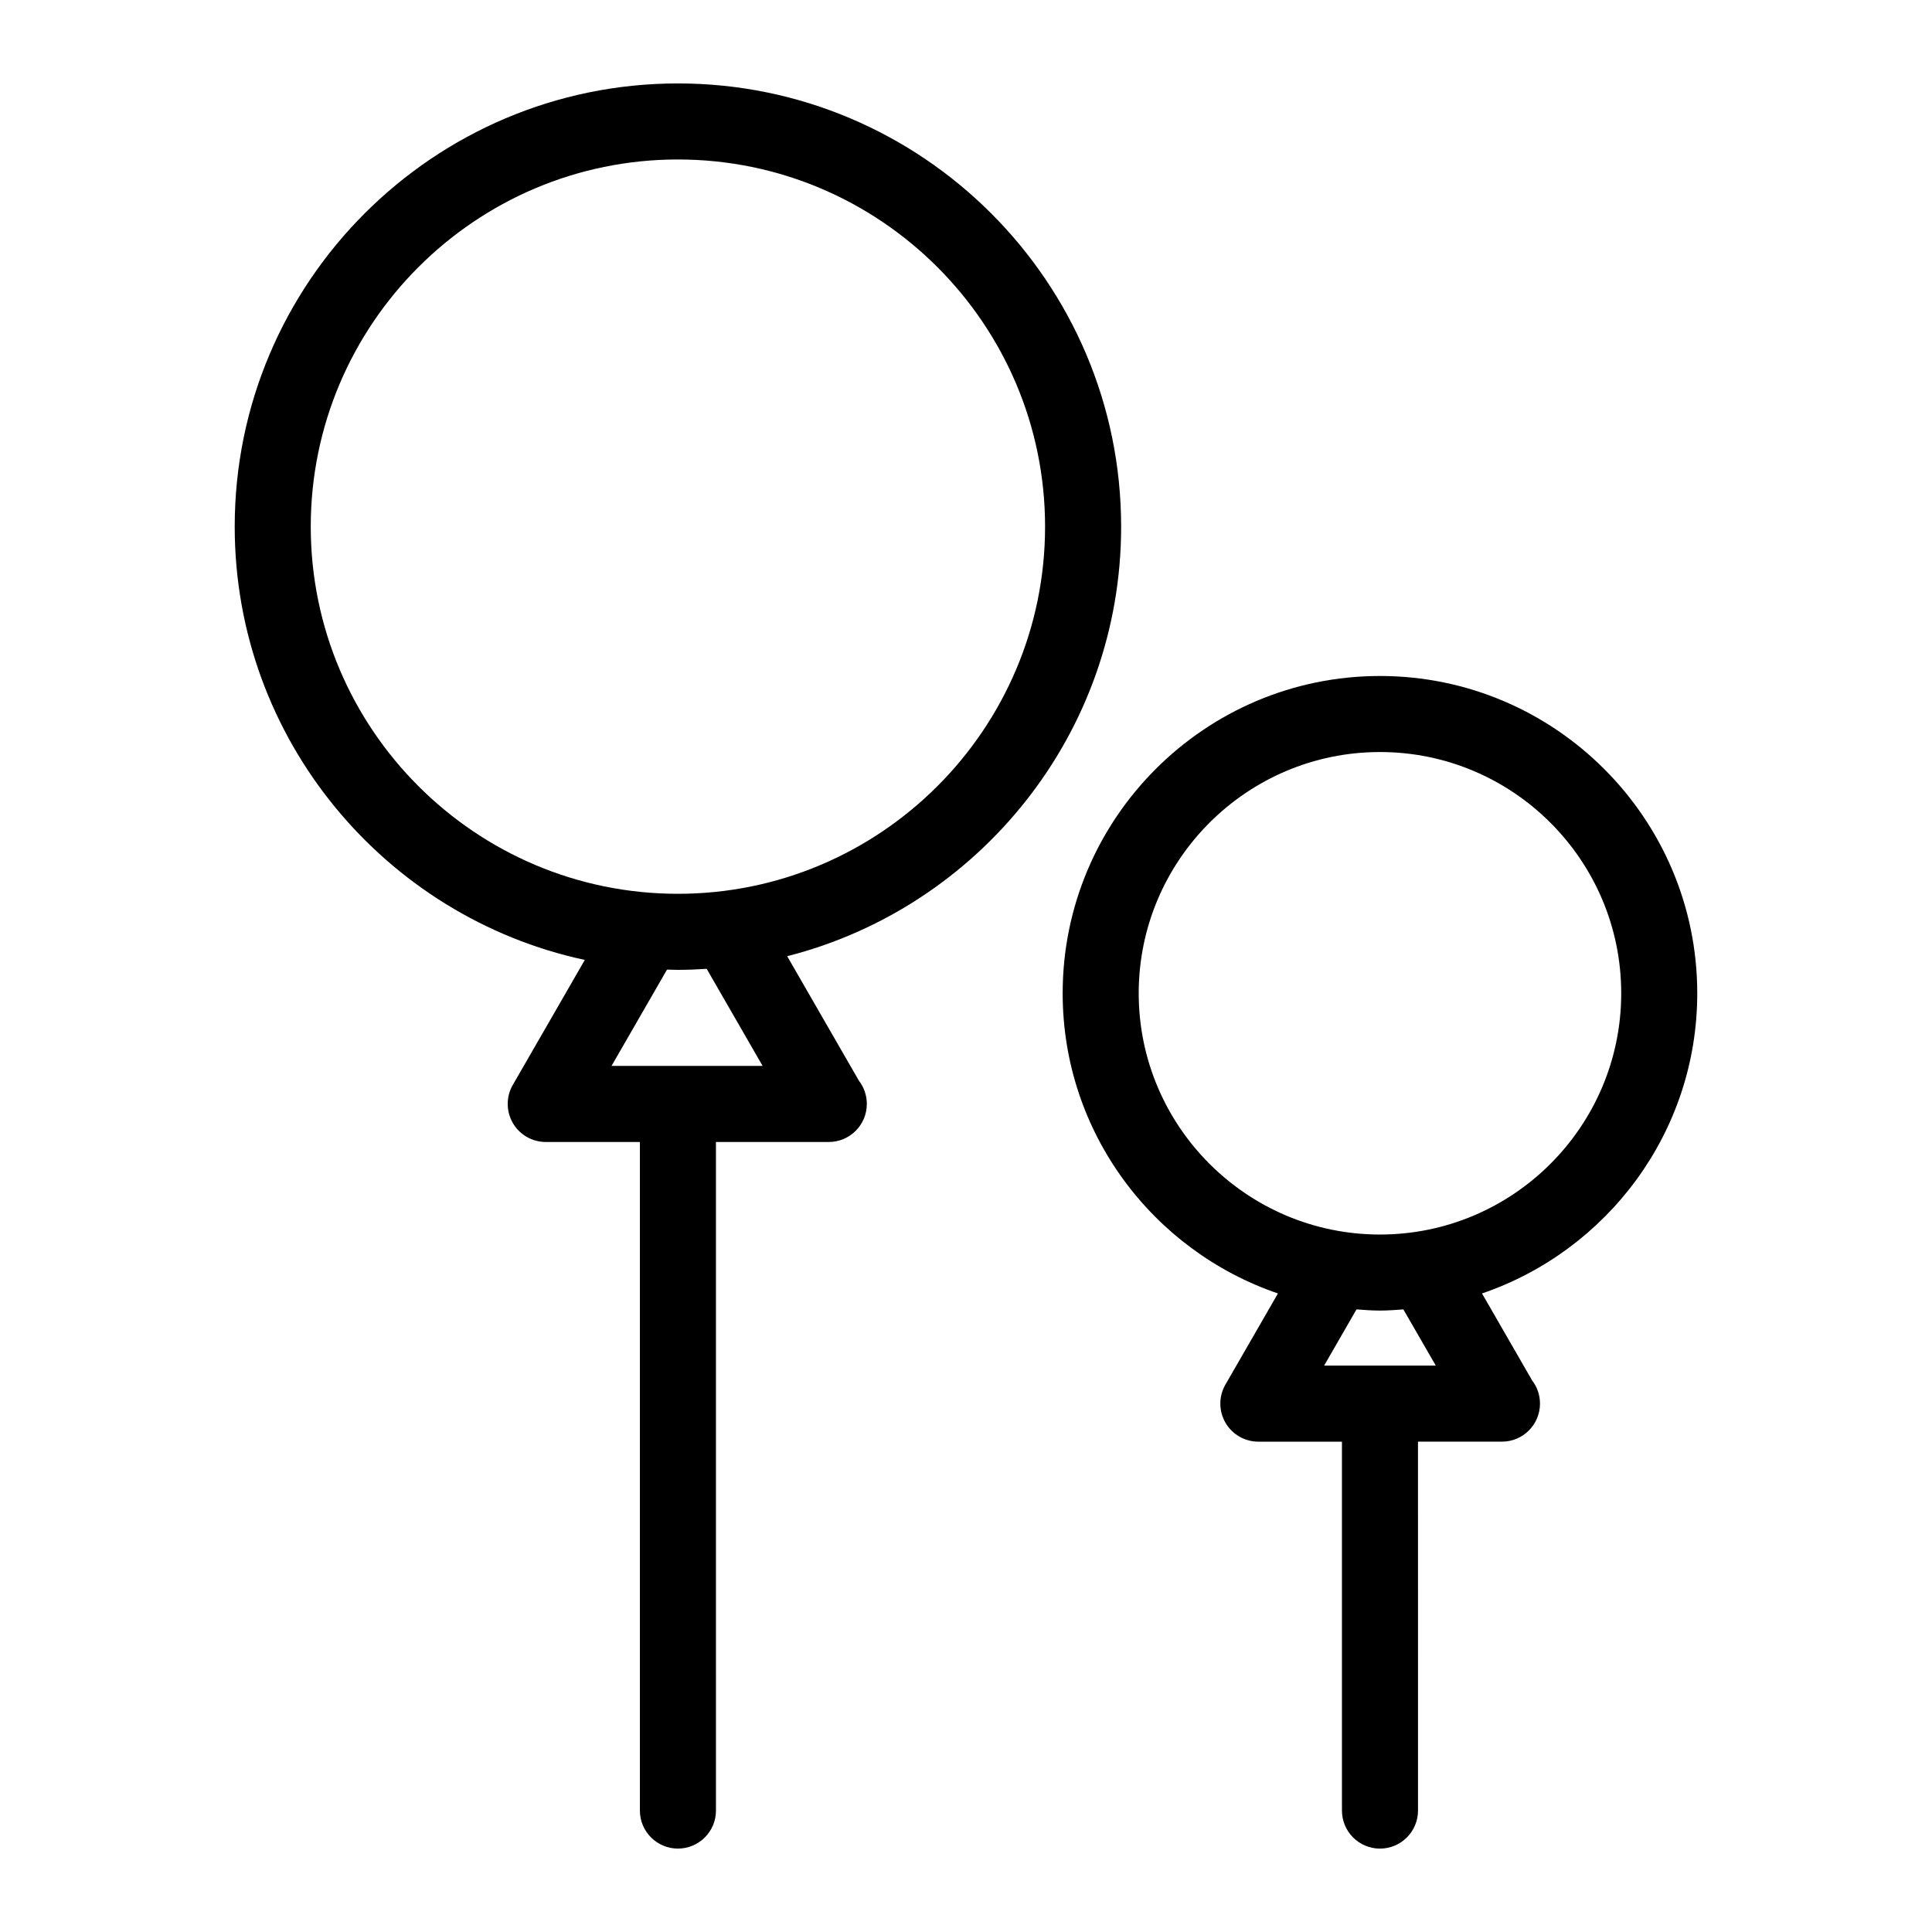
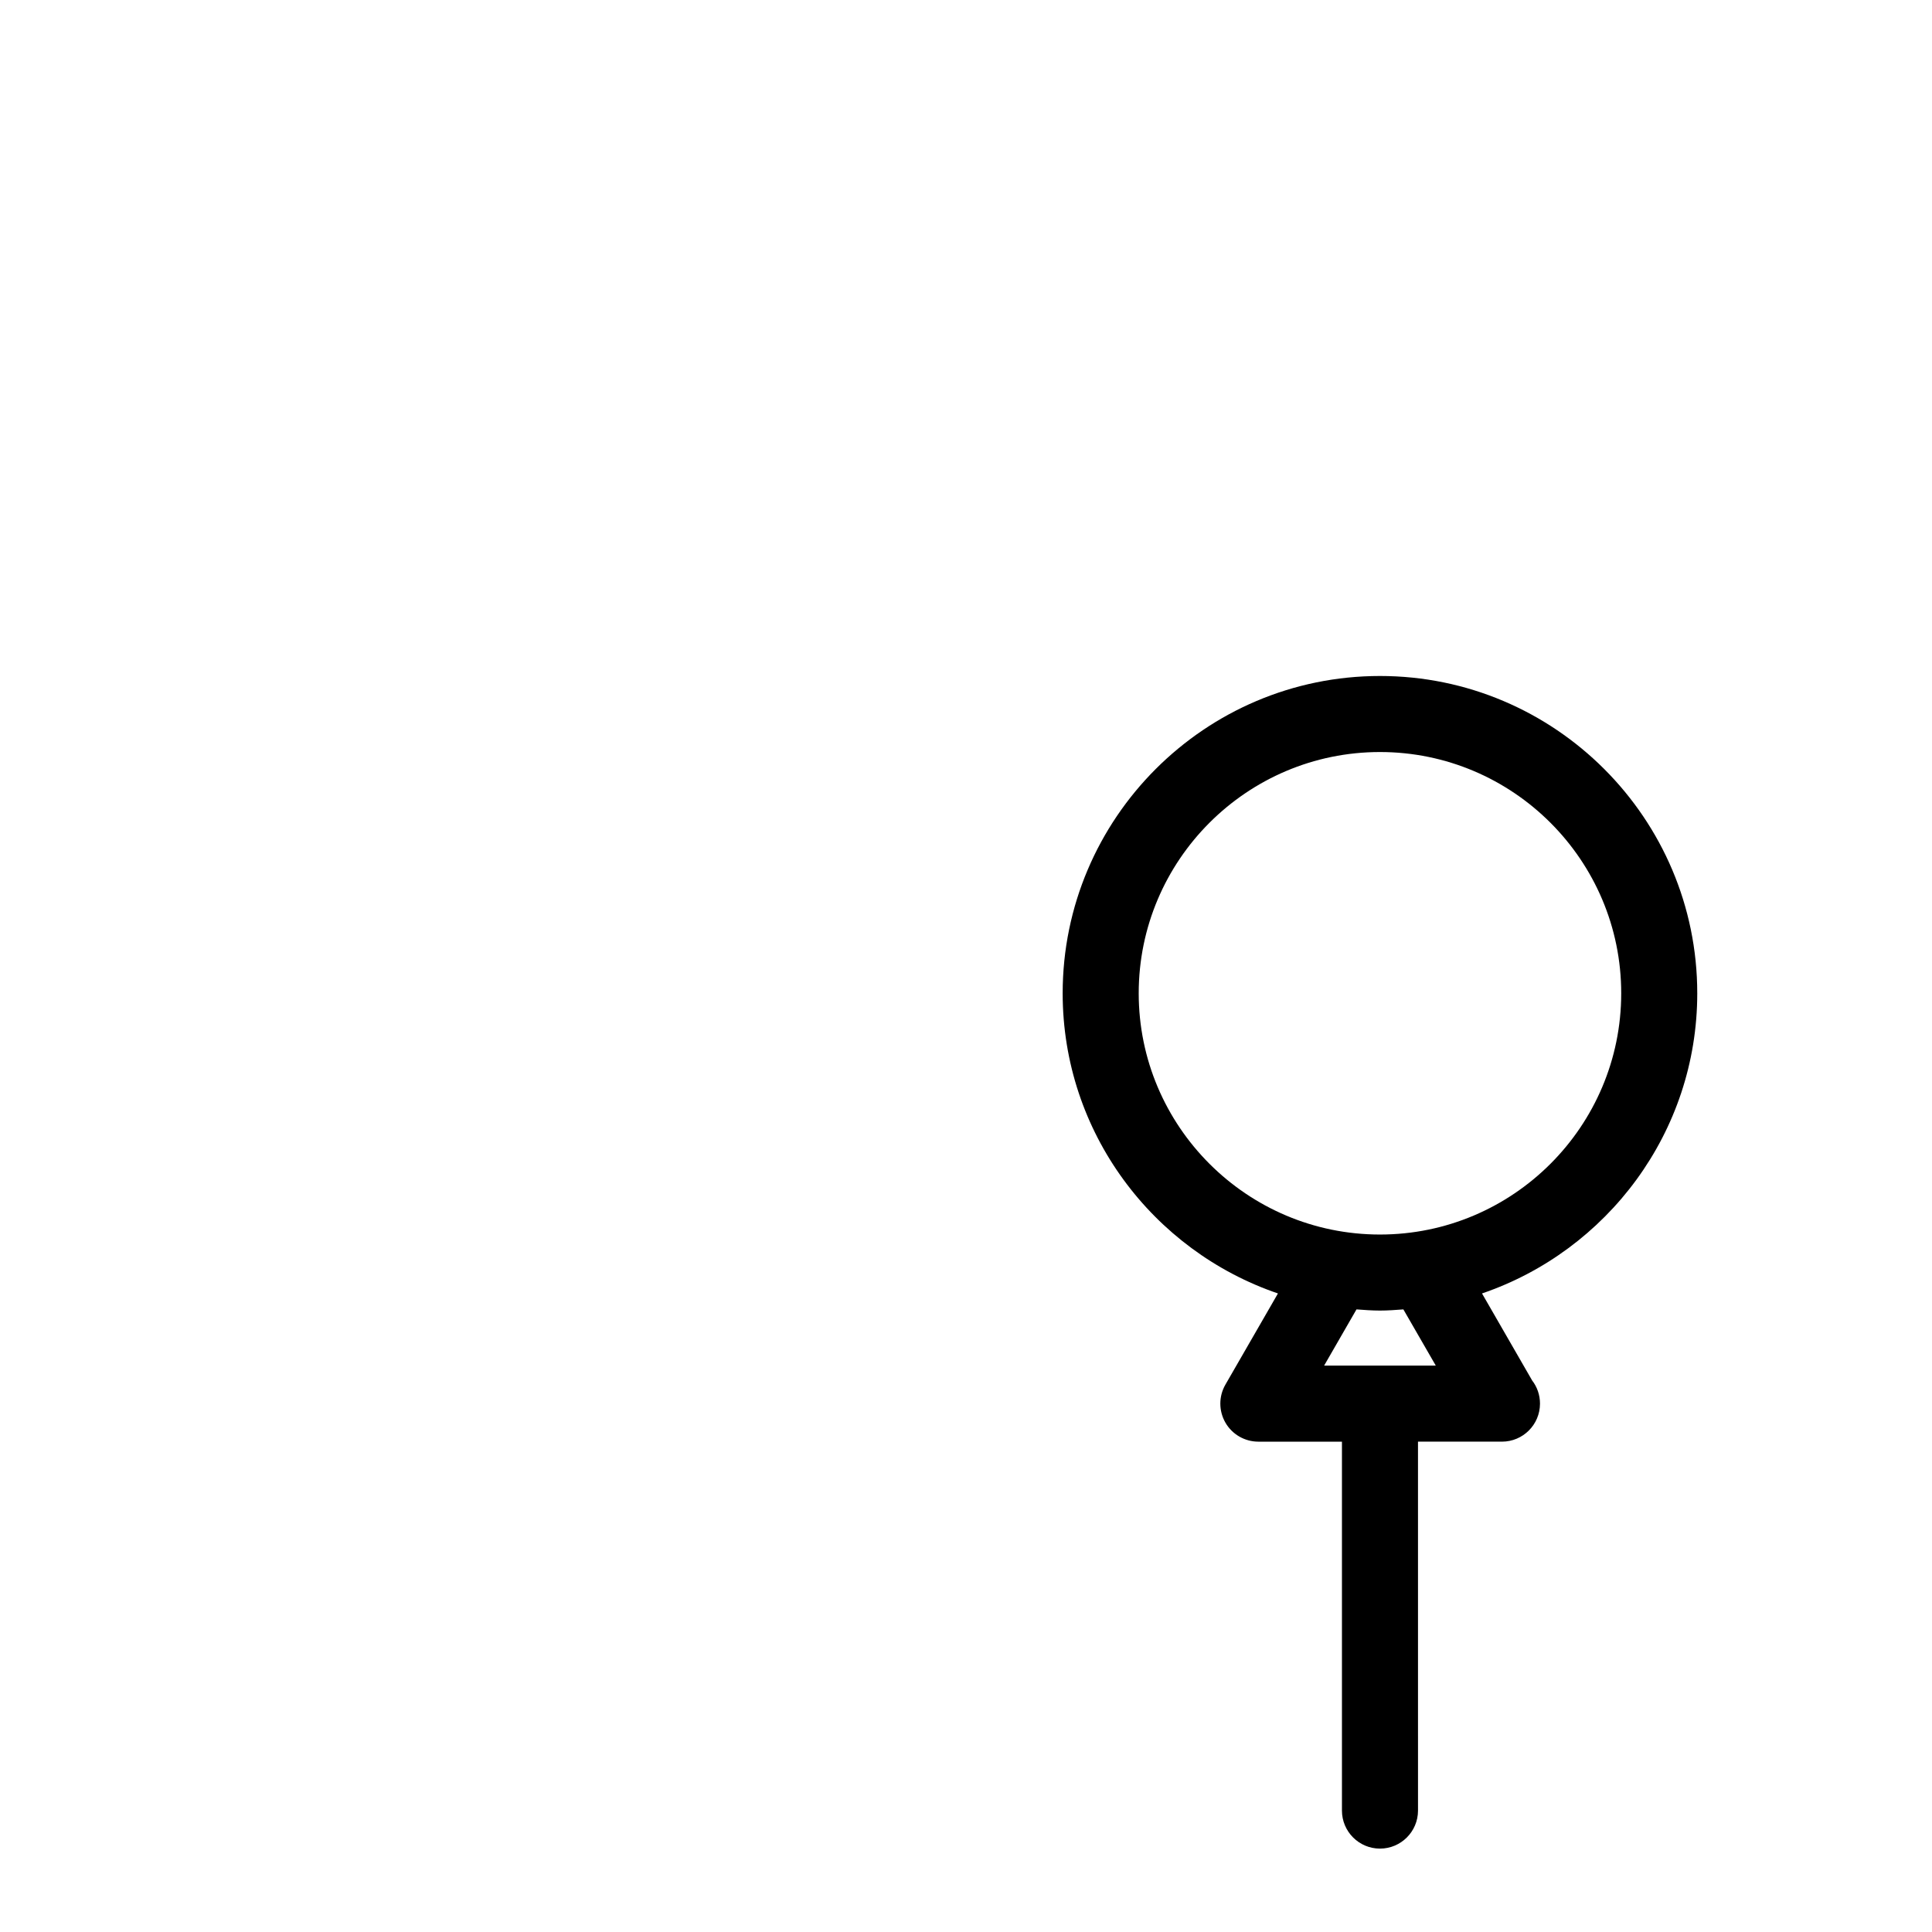
<svg xmlns="http://www.w3.org/2000/svg" fill="#000000" width="800px" height="800px" version="1.1" viewBox="144 144 512 512">
  <g>
-     <path d="m441.11 283.56c0-64.766-52.688-117.45-117.45-117.45-64.762 0-117.46 52.688-117.46 117.45 0 56.301 39.824 103.46 92.781 114.83l-19.09 33.137c-1.793 3.117-1.789 6.957 0.012 10.078 1.797 3.113 5.129 5.031 8.723 5.031h24.953v177.18c0 5.562 4.516 10.078 10.078 10.078s10.078-4.516 10.078-10.078l-0.004-177.18h29.805c0.035 0.004 0.074 0 0.102 0 5.566 0 10.078-4.516 10.078-10.078 0-2.309-0.77-4.438-2.082-6.137l-19.023-33.016c50.805-12.93 88.5-59.066 88.5-113.84zm-95.012 142.92h-40.039l14.711-25.531c0.961 0.023 1.918 0.074 2.887 0.074 2.562 0 5.098-0.109 7.621-0.273zm-22.445-45.613c-53.652 0-97.301-43.648-97.301-97.301 0-53.648 43.648-97.305 97.301-97.305s97.301 43.648 97.301 97.301-43.645 97.305-97.301 97.305z" />
    <path d="m593.79 407.23c0-46.367-37.719-84.086-84.086-84.086-46.367 0-84.086 37.719-84.086 84.086 0 36.898 23.926 68.25 57.051 79.547l-13.926 24.168c-1.793 3.117-1.789 6.957 0.012 10.078 1.797 3.113 5.129 5.031 8.723 5.031h22.152v97.766c0 5.562 4.516 10.078 10.078 10.078s10.078-4.516 10.078-10.078l-0.004-97.77h22.152 0.102c5.566 0 10.078-4.516 10.078-10.078 0-2.309-0.77-4.438-2.082-6.137l-13.285-23.059c33.121-11.293 57.043-42.645 57.043-79.547zm-69.293 98.668h-29.59l8.578-14.895c2.062 0.152 4.117 0.312 6.211 0.312 2.098 0 4.156-0.16 6.211-0.312zm-14.793-34.734c-35.25 0-63.934-28.684-63.934-63.934s28.684-63.934 63.934-63.934 63.934 28.684 63.934 63.934c0 35.254-28.68 63.934-63.934 63.934z" />
  </g>
</svg>